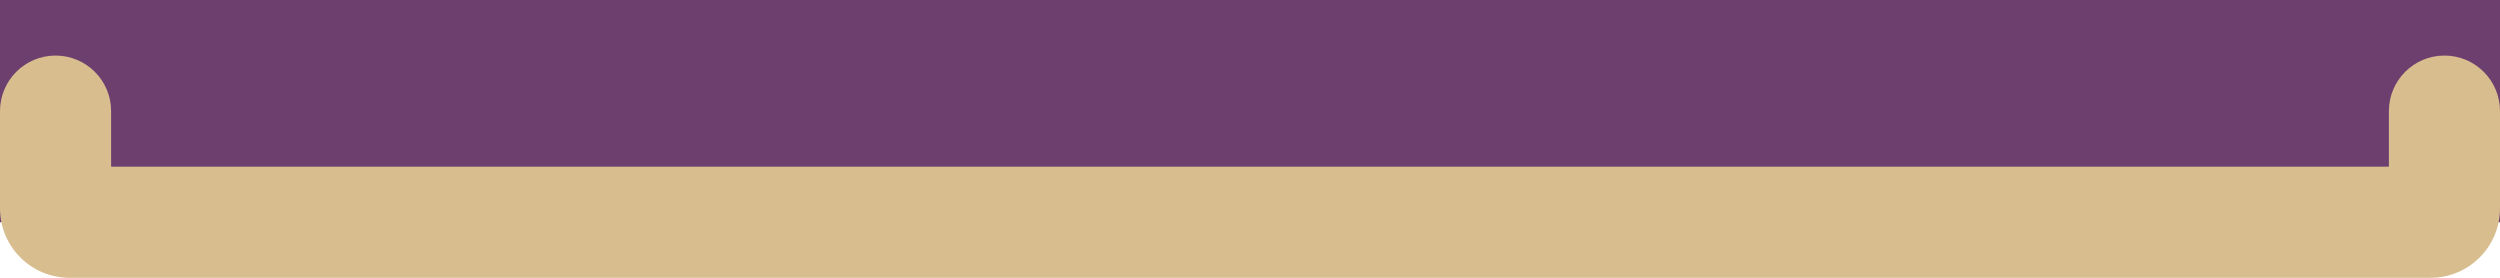
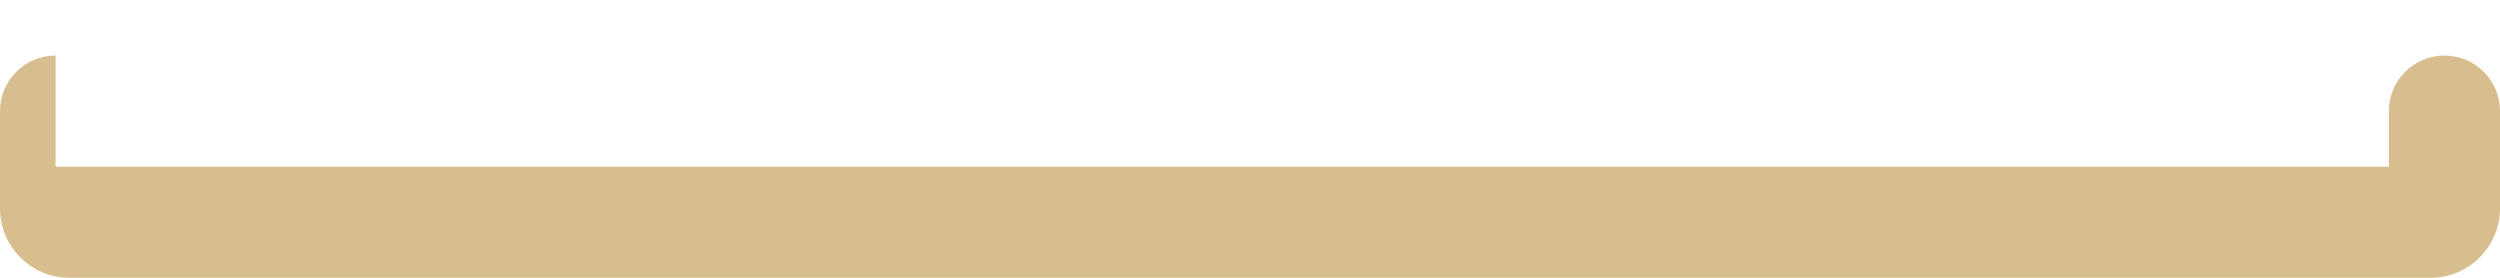
<svg xmlns="http://www.w3.org/2000/svg" width="180" height="20" viewBox="0 0 180 20" fill="none">
  <g clip-path="url(#clip0_31_10671)">
-     <rect width="180" height="16" fill="#6C3F6F" />
-     <path fill-rule="evenodd" clip-rule="evenodd" d="M4 4C6.209 4 8 5.791 8 8V12H172V8C172 5.791 173.791 4 176 4C178.209 4 180 5.791 180 8V15C180 17.761 177.761 20 175 20H5C2.241 20 0 17.764 0 15V8C0 5.791 1.791 4 4 4Z" fill="#D8BD8E" />
+     <path fill-rule="evenodd" clip-rule="evenodd" d="M4 4V12H172V8C172 5.791 173.791 4 176 4C178.209 4 180 5.791 180 8V15C180 17.761 177.761 20 175 20H5C2.241 20 0 17.764 0 15V8C0 5.791 1.791 4 4 4Z" fill="#D8BD8E" />
  </g>
  <defs>
    <clipPath id="clip0_31_10671">
      <rect width="180" height="20" fill="white" />
    </clipPath>
  </defs>
</svg>